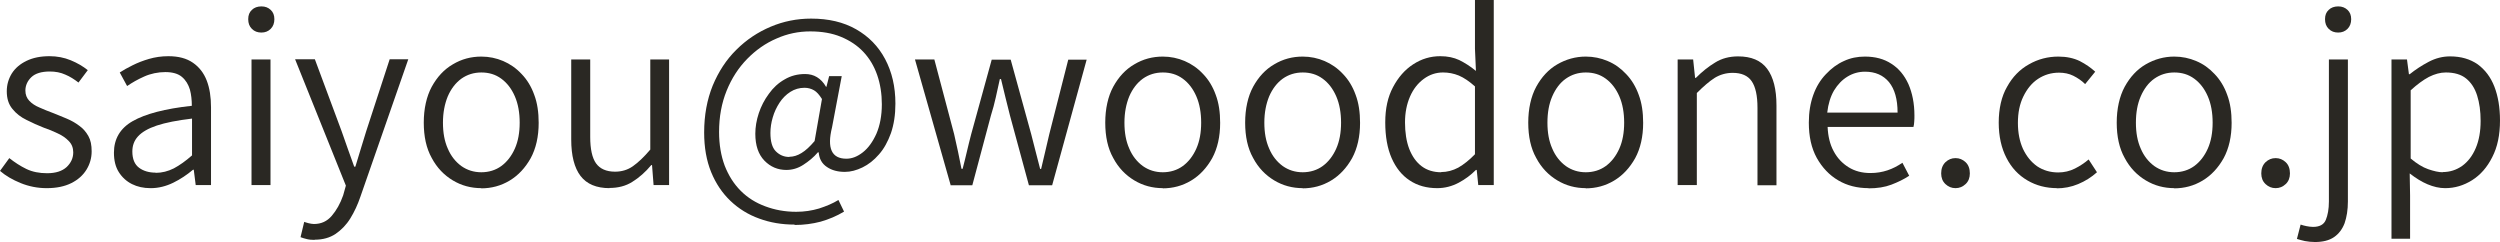
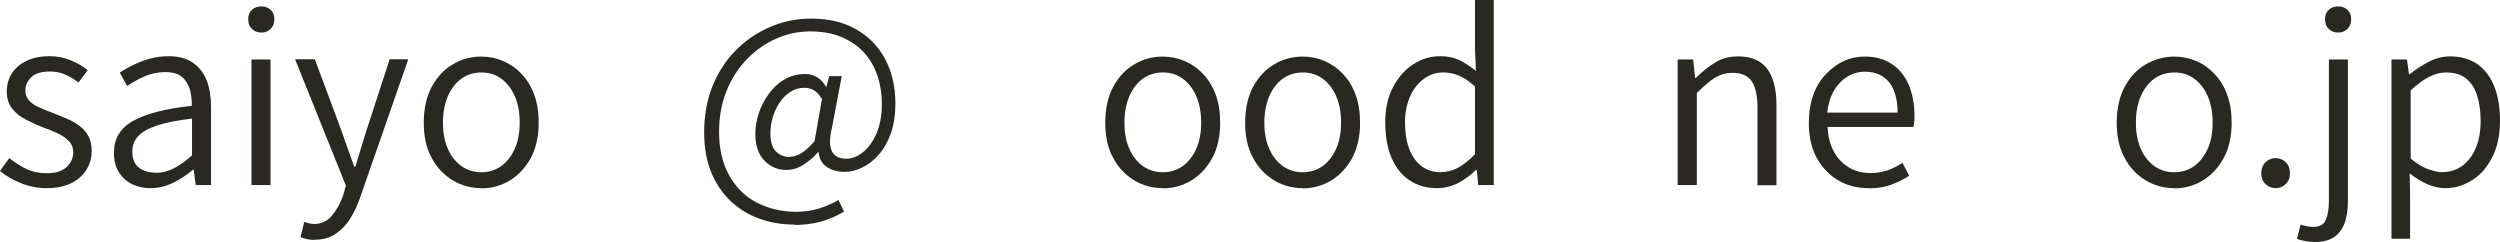
<svg xmlns="http://www.w3.org/2000/svg" id="_レイヤー_2" viewBox="0 0 129.02 12.49">
  <defs>
    <style>.cls-1{fill:#2a2823;}</style>
  </defs>
  <g id="_レイヤー_1-2">
    <path class="cls-1" d="M2.4,9.71c-.46,0-.91-.09-1.33-.26-.42-.17-.78-.38-1.07-.63l.48-.66c.28.22.57.41.88.56s.67.22,1.07.22c.45,0,.78-.11,1.01-.32.22-.21.34-.46.34-.76,0-.23-.08-.43-.23-.58-.15-.16-.34-.29-.58-.4-.23-.11-.47-.21-.71-.29-.3-.12-.6-.25-.89-.4-.29-.14-.54-.33-.73-.57-.2-.24-.29-.54-.29-.91,0-.34.09-.64.26-.92.18-.28.43-.49.76-.65.33-.16.72-.24,1.19-.24.38,0,.75.07,1.09.21.34.14.63.31.88.51l-.48.64c-.22-.17-.44-.31-.68-.41-.24-.11-.51-.16-.8-.16-.43,0-.75.1-.95.29s-.31.43-.31.69c0,.22.07.39.2.53.13.14.31.26.53.35.22.1.45.19.69.28.24.1.48.19.71.29.24.1.45.22.65.37.2.14.35.32.47.53.12.21.17.47.17.79,0,.34-.09.66-.27.95-.18.29-.44.52-.78.69-.34.17-.76.26-1.27.26Z" />
    <path class="cls-1" d="M7.76,9.71c-.35,0-.67-.07-.95-.21-.28-.14-.51-.35-.68-.62s-.25-.6-.25-1c0-.71.32-1.26.97-1.63s1.66-.64,3.05-.79c0-.3-.03-.58-.1-.84-.08-.26-.21-.48-.41-.65-.2-.17-.49-.25-.86-.25s-.76.08-1.09.23c-.34.15-.63.32-.88.49l-.38-.7c.18-.12.4-.24.66-.37.26-.13.54-.24.85-.33.31-.09.64-.14,1-.14.52,0,.94.11,1.27.34.32.22.56.53.71.92.15.39.22.85.22,1.37v4.02h-.79l-.1-.79h-.04c-.31.26-.65.49-1.02.67-.37.18-.76.28-1.16.28ZM8.03,8.92c.33,0,.64-.08.94-.23.3-.16.61-.38.94-.67v-1.9c-.76.09-1.37.21-1.82.36-.45.15-.77.34-.97.56s-.29.48-.29.78c0,.39.12.67.35.84.23.17.52.25.85.25Z" />
    <path class="cls-1" d="M13.49,1.68c-.2,0-.36-.06-.49-.19s-.19-.29-.19-.5.06-.36.19-.48c.12-.12.29-.18.49-.18s.35.06.48.18c.13.12.19.28.19.48s-.06.37-.19.5-.29.19-.48.19ZM12.98,9.55V3.07h.98v6.48h-.98Z" />
    <path class="cls-1" d="M16.24,12.38c-.14,0-.28-.01-.4-.04s-.23-.06-.33-.1l.19-.79c.06.02.14.05.23.07.09.02.18.04.27.04.38,0,.68-.14.92-.42.24-.28.44-.63.59-1.06l.14-.5-2.62-6.52h1.02l1.38,3.71c.1.29.21.59.32.91s.22.62.33.92h.06c.09-.29.18-.6.28-.92s.19-.62.28-.91l1.21-3.71h.96l-2.47,7.09c-.14.41-.31.78-.52,1.12-.21.34-.47.6-.76.8-.3.2-.66.3-1.08.3Z" />
    <path class="cls-1" d="M24.84,9.71c-.53,0-1.02-.13-1.47-.4-.45-.27-.82-.65-1.09-1.16-.28-.5-.41-1.11-.41-1.82s.14-1.35.41-1.85c.28-.51.64-.9,1.09-1.16.45-.27.94-.4,1.47-.4.4,0,.78.08,1.13.23s.67.37.95.67c.28.29.5.65.65,1.07.16.42.23.91.23,1.45,0,.71-.14,1.32-.41,1.82-.28.5-.64.89-1.09,1.16-.45.27-.94.4-1.47.4ZM24.84,8.89c.39,0,.74-.11,1.03-.32.3-.22.53-.52.7-.9.17-.38.25-.83.25-1.34s-.08-.97-.25-1.36-.4-.69-.7-.91-.64-.32-1.03-.32-.73.11-1.03.32c-.3.22-.53.52-.7.91-.16.39-.25.84-.25,1.36s.08.96.25,1.34c.16.38.4.68.7.9.3.21.64.32,1.03.32Z" />
-     <path class="cls-1" d="M31.46,9.71c-.68,0-1.18-.21-1.5-.63-.32-.42-.48-1.05-.48-1.88V3.07h.98v4c0,.62.1,1.08.3,1.36.2.28.53.43.98.43.34,0,.65-.09.92-.28s.57-.47.9-.86V3.07h.97v6.48h-.8l-.08-1.03h-.04c-.3.36-.63.65-.97.86-.34.22-.74.32-1.19.32Z" />
    <path class="cls-1" d="M41,11.59c-.65,0-1.25-.1-1.82-.31-.56-.2-1.06-.51-1.48-.91-.42-.4-.76-.9-1-1.49-.24-.59-.36-1.27-.36-2.04,0-.9.15-1.7.44-2.42.3-.72.7-1.34,1.22-1.85.52-.52,1.11-.91,1.77-1.19.66-.28,1.36-.42,2.09-.42.9,0,1.67.18,2.32.55.65.37,1.15.88,1.5,1.54.35.66.53,1.42.53,2.3,0,.58-.08,1.08-.23,1.52-.16.44-.36.81-.62,1.1-.26.3-.54.52-.85.67-.31.15-.61.23-.91.23-.36,0-.67-.08-.92-.25-.26-.17-.4-.42-.43-.76h-.04c-.22.26-.48.47-.76.65-.28.18-.57.26-.87.26-.44,0-.82-.16-1.13-.48-.31-.32-.47-.78-.47-1.39,0-.34.06-.7.18-1.06s.29-.69.52-1c.22-.31.49-.56.81-.74.32-.19.67-.28,1.06-.28.22,0,.43.05.61.16s.34.27.47.5h.02l.14-.55h.65l-.5,2.64c-.27,1.08-.02,1.62.74,1.62.29,0,.57-.11.85-.33.28-.22.51-.54.7-.96.18-.42.28-.93.28-1.52,0-.54-.08-1.05-.24-1.51-.16-.46-.4-.86-.71-1.19s-.7-.59-1.16-.78c-.46-.19-.99-.28-1.59-.28s-1.18.12-1.74.37c-.56.24-1.06.59-1.51,1.05-.45.46-.8,1-1.06,1.64-.26.64-.39,1.35-.39,2.13,0,.65.1,1.23.29,1.74.2.51.47.94.83,1.3s.78.62,1.27.8c.48.18,1.01.28,1.59.28.42,0,.81-.06,1.18-.17.37-.12.71-.26,1-.44l.29.6c-.38.23-.79.4-1.21.52-.42.11-.87.17-1.33.17ZM40.75,8.09c.19,0,.4-.06.61-.19.22-.13.44-.34.68-.62l.38-2.17c-.14-.22-.27-.37-.41-.45-.14-.08-.3-.13-.49-.13-.26,0-.51.07-.73.21-.22.14-.41.33-.56.56s-.27.48-.35.76c-.08.27-.12.54-.12.8,0,.44.09.76.28.95.19.19.42.29.69.29Z" />
-     <path class="cls-1" d="M49.06,9.55l-1.84-6.48h1l1.02,3.85c.07.31.14.61.2.9.06.29.12.58.18.89h.06c.08-.3.15-.6.22-.89.07-.29.14-.59.22-.89l1.06-3.85h.98l1.06,3.85c.08.31.16.61.23.9.07.29.15.58.23.89h.05c.07-.3.14-.6.21-.89.07-.29.14-.59.21-.9l.98-3.85h.95l-1.78,6.48h-1.2l-.98-3.61c-.08-.31-.16-.62-.23-.92-.07-.3-.15-.62-.23-.95h-.06c-.07.33-.14.65-.21.95-.07.31-.15.62-.25.93l-.96,3.6h-1.13Z" />
    <path class="cls-1" d="M60.01,9.71c-.53,0-1.02-.13-1.47-.4-.45-.27-.82-.65-1.09-1.16-.28-.5-.41-1.11-.41-1.82s.14-1.35.41-1.85c.28-.51.64-.9,1.09-1.16.45-.27.94-.4,1.47-.4.4,0,.78.08,1.13.23s.67.37.95.67c.28.29.5.65.65,1.07.16.42.23.91.23,1.45,0,.71-.14,1.32-.41,1.82-.28.5-.64.89-1.09,1.16-.45.27-.94.4-1.47.4ZM60.01,8.89c.39,0,.74-.11,1.03-.32.3-.22.53-.52.7-.9.17-.38.25-.83.25-1.34s-.08-.97-.25-1.36-.4-.69-.7-.91-.64-.32-1.03-.32-.73.11-1.03.32c-.3.22-.53.52-.7.91-.16.39-.25.84-.25,1.36s.08.96.25,1.34c.16.38.4.68.7.9.3.21.64.32,1.03.32Z" />
    <path class="cls-1" d="M67.23,9.71c-.53,0-1.02-.13-1.47-.4-.45-.27-.82-.65-1.09-1.16-.28-.5-.41-1.11-.41-1.82s.14-1.35.41-1.85c.28-.51.64-.9,1.09-1.16.45-.27.94-.4,1.47-.4.4,0,.78.08,1.13.23s.67.37.95.67c.28.29.5.65.65,1.07.16.42.23.91.23,1.45,0,.71-.14,1.32-.41,1.82-.28.5-.64.89-1.09,1.16-.45.27-.94.4-1.47.4ZM67.23,8.89c.39,0,.74-.11,1.03-.32.3-.22.53-.52.7-.9.17-.38.25-.83.25-1.34s-.08-.97-.25-1.36-.4-.69-.7-.91-.64-.32-1.03-.32-.73.11-1.03.32c-.3.22-.53.52-.7.91-.16.39-.25.84-.25,1.36s.08.96.25,1.34c.16.38.4.68.7.9.3.21.64.32,1.03.32Z" />
    <path class="cls-1" d="M74.17,9.71c-.54,0-1.02-.13-1.42-.4-.4-.26-.71-.65-.93-1.15-.22-.5-.33-1.12-.33-1.84s.13-1.31.4-1.82.61-.9,1.04-1.18c.43-.28.89-.42,1.4-.42.38,0,.7.07.98.2.28.14.57.32.86.56l-.05-1.14V0h.97v9.55h-.8l-.08-.78h-.04c-.26.26-.55.48-.89.66-.34.18-.71.28-1.11.28ZM74.37,8.88c.31,0,.61-.08.89-.23.28-.16.57-.39.86-.69v-3.5c-.29-.26-.57-.45-.83-.56-.27-.11-.54-.16-.82-.16-.36,0-.69.11-.99.33s-.54.52-.71.91-.26.83-.26,1.34.07.98.22,1.37c.15.38.36.68.64.89.28.21.62.31,1.01.31Z" />
-     <path class="cls-1" d="M81.84,9.71c-.53,0-1.02-.13-1.47-.4s-.82-.65-1.09-1.16c-.28-.5-.41-1.11-.41-1.82s.14-1.35.41-1.85c.28-.51.64-.9,1.09-1.16s.94-.4,1.47-.4c.4,0,.78.08,1.13.23.36.15.67.37.95.67.28.29.5.65.65,1.07.16.42.23.91.23,1.45,0,.71-.14,1.32-.41,1.82-.28.5-.64.89-1.09,1.16s-.94.4-1.47.4ZM81.84,8.89c.39,0,.74-.11,1.03-.32.3-.22.53-.52.7-.9.17-.38.25-.83.25-1.34s-.08-.97-.25-1.36-.4-.69-.7-.91-.64-.32-1.03-.32-.73.11-1.03.32-.53.52-.7.91-.25.84-.25,1.36.08.96.25,1.34c.16.38.4.68.7.9.3.21.64.32,1.03.32Z" />
    <path class="cls-1" d="M86.58,9.55V3.07h.8l.1.95h.04c.31-.31.64-.58.99-.79.35-.22.75-.32,1.19-.32.68,0,1.18.21,1.5.64.32.43.48,1.06.48,1.89v4.12h-.98v-4c0-.62-.1-1.08-.3-1.37-.2-.29-.53-.43-.98-.43-.34,0-.65.09-.93.26-.28.18-.58.44-.92.78v4.75h-.98Z" />
    <path class="cls-1" d="M96.43,9.71c-.58,0-1.1-.13-1.56-.4s-.83-.66-1.11-1.16c-.28-.51-.41-1.11-.41-1.82,0-.54.08-1.01.23-1.43s.37-.78.65-1.07c.28-.3.59-.53.93-.68.34-.16.7-.23,1.08-.23.54,0,.99.12,1.37.37.38.24.67.59.88,1.05.2.46.31,1,.31,1.62,0,.1,0,.21-.01.31,0,.1-.02.19-.04.28h-4.43c.02.48.12.9.31,1.25.19.36.45.63.77.83.32.2.7.3,1.13.3.32,0,.61-.05.88-.14s.52-.22.77-.39l.35.67c-.27.18-.58.33-.92.46-.34.13-.73.19-1.18.19ZM94.31,5.81h3.62c0-.69-.15-1.21-.44-1.57-.3-.36-.71-.54-1.24-.54-.32,0-.62.08-.9.25-.28.17-.51.41-.7.72-.18.31-.3.69-.35,1.14Z" />
-     <path class="cls-1" d="M100.92,9.71c-.2,0-.37-.07-.52-.21-.15-.14-.22-.33-.22-.55,0-.24.07-.43.22-.58.15-.14.32-.21.52-.21s.37.07.52.21.22.34.22.58c0,.22-.07.41-.22.55s-.32.21-.52.21Z" />
-     <path class="cls-1" d="M106.17,9.71c-.57,0-1.08-.13-1.54-.4s-.82-.65-1.08-1.16c-.26-.5-.4-1.11-.4-1.82s.14-1.35.43-1.85c.28-.51.66-.9,1.13-1.16.47-.27.98-.4,1.52-.4.42,0,.79.08,1.1.23.31.16.57.34.8.55l-.52.64c-.18-.18-.39-.32-.61-.43-.22-.11-.47-.16-.74-.16-.4,0-.76.11-1.08.32s-.57.52-.76.91-.28.84-.28,1.36.09.96.26,1.34c.18.38.42.68.73.9.31.21.68.32,1.09.32.31,0,.6-.07.86-.2.26-.13.5-.29.71-.47l.43.66c-.29.26-.61.46-.97.61-.36.15-.73.22-1.12.22Z" />
    <path class="cls-1" d="M112.21,9.71c-.53,0-1.02-.13-1.47-.4s-.82-.65-1.09-1.16c-.28-.5-.41-1.11-.41-1.82s.14-1.35.41-1.85c.28-.51.64-.9,1.09-1.16s.94-.4,1.47-.4c.4,0,.78.08,1.13.23.36.15.67.37.95.67.28.29.5.65.65,1.07.16.42.23.91.23,1.45,0,.71-.14,1.32-.41,1.82-.28.5-.64.89-1.09,1.16s-.94.4-1.47.4ZM112.21,8.89c.39,0,.74-.11,1.03-.32.3-.22.53-.52.7-.9.17-.38.25-.83.25-1.34s-.08-.97-.25-1.36-.4-.69-.7-.91-.64-.32-1.03-.32-.73.11-1.03.32-.53.52-.7.91-.25.84-.25,1.36.08.96.25,1.34c.16.38.4.68.7.9.3.21.64.32,1.03.32Z" />
    <path class="cls-1" d="M117.44,9.71c-.2,0-.37-.07-.52-.21-.15-.14-.22-.33-.22-.55,0-.24.07-.43.22-.58.15-.14.32-.21.52-.21s.37.07.52.21.22.34.22.58c0,.22-.07.41-.22.55s-.32.21-.52.21Z" />
    <path class="cls-1" d="M119.47,12.49c-.18,0-.36-.02-.52-.05-.16-.04-.3-.07-.41-.11l.19-.74c.09.03.19.06.3.08.11.02.22.04.34.04.34,0,.56-.12.66-.36.1-.24.16-.56.16-.95V3.07h.98v7.33c0,.43-.06.8-.17,1.12-.12.31-.3.55-.55.72s-.58.25-.98.25ZM120.67,1.68c-.2,0-.36-.06-.49-.19s-.19-.29-.19-.5.06-.36.19-.48c.12-.12.29-.18.49-.18s.35.06.48.18c.13.12.19.28.19.48s-.06.37-.19.5-.29.19-.48.19Z" />
    <path class="cls-1" d="M123.42,12.32V3.07h.8l.1.76h.04c.3-.24.62-.45.98-.64.36-.19.73-.28,1.1-.28.57,0,1.04.14,1.43.41.38.28.67.66.86,1.15.19.49.29,1.07.29,1.75,0,.74-.13,1.37-.4,1.89-.26.52-.61.92-1.04,1.19s-.89.41-1.39.41c-.3,0-.6-.07-.91-.2s-.61-.32-.92-.56l.02,1.14v2.23h-.98ZM126.06,8.88c.38,0,.71-.11,1.01-.32.3-.22.53-.52.7-.92s.25-.87.25-1.4c0-.5-.06-.93-.18-1.31s-.31-.67-.57-.88-.61-.31-1.05-.31c-.28,0-.57.08-.87.23-.3.16-.61.39-.94.69v3.52c.31.26.61.45.9.55.29.1.54.16.76.16Z" />
  </g>
</svg>